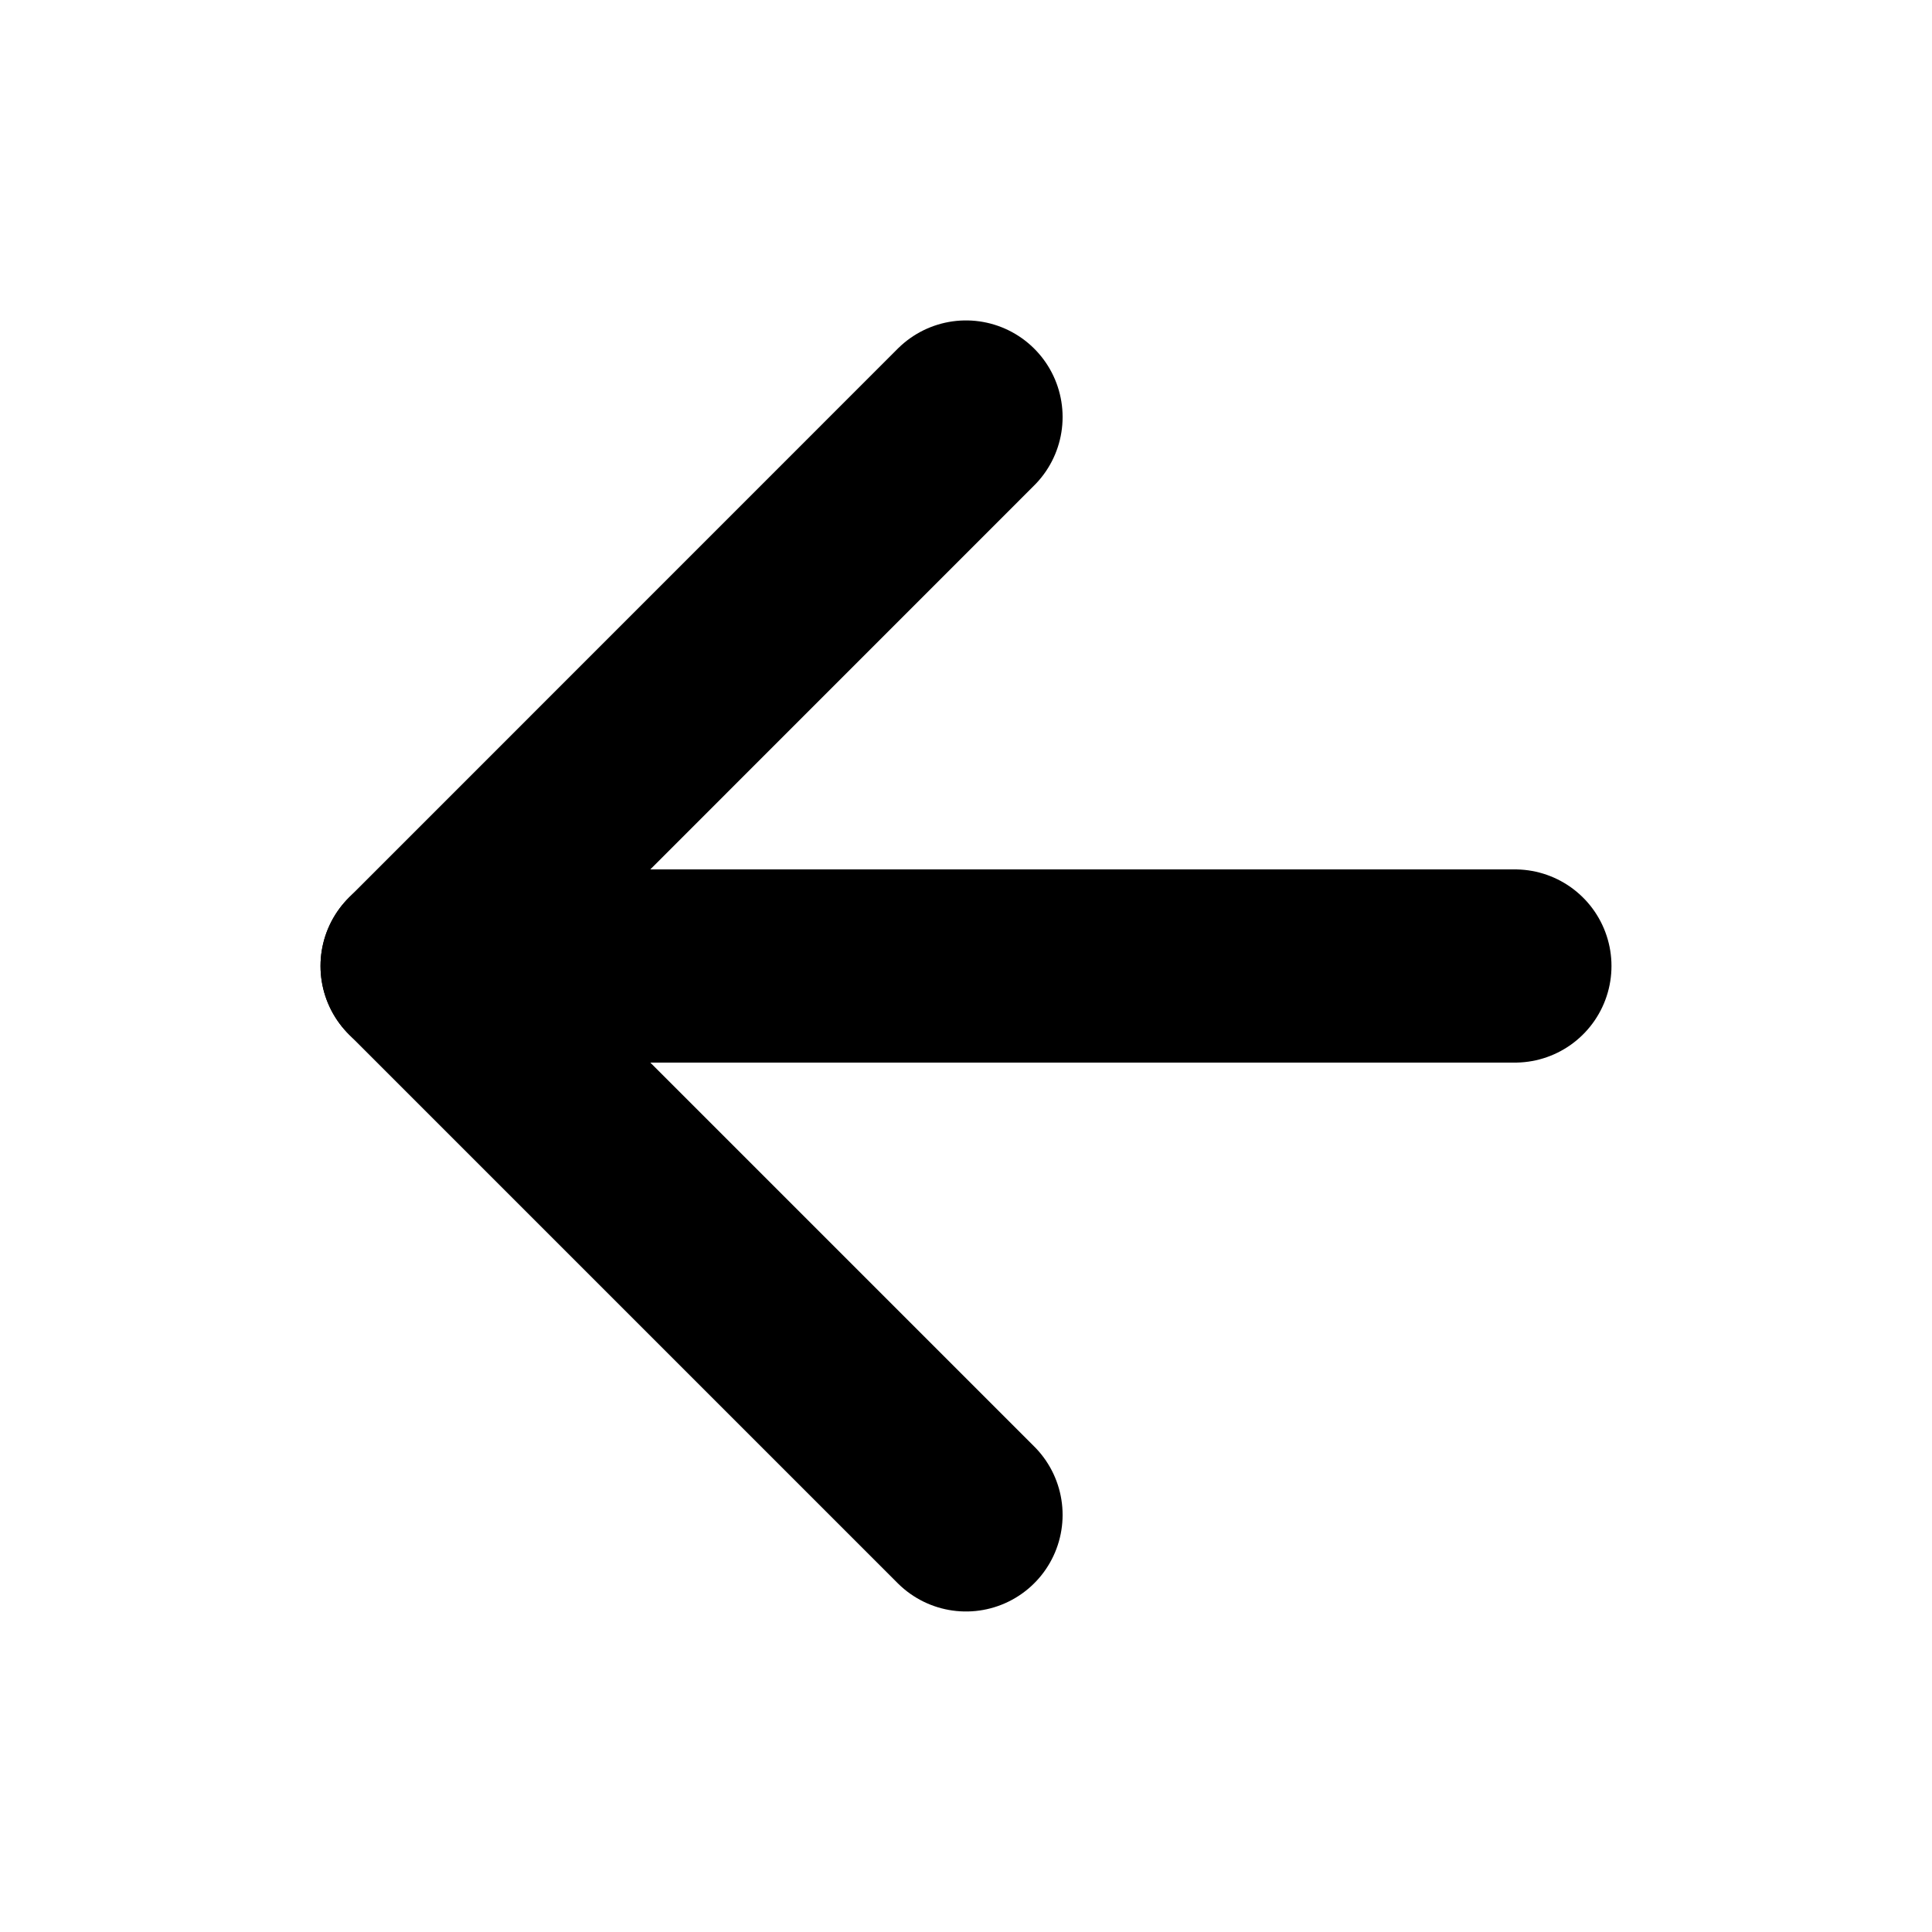
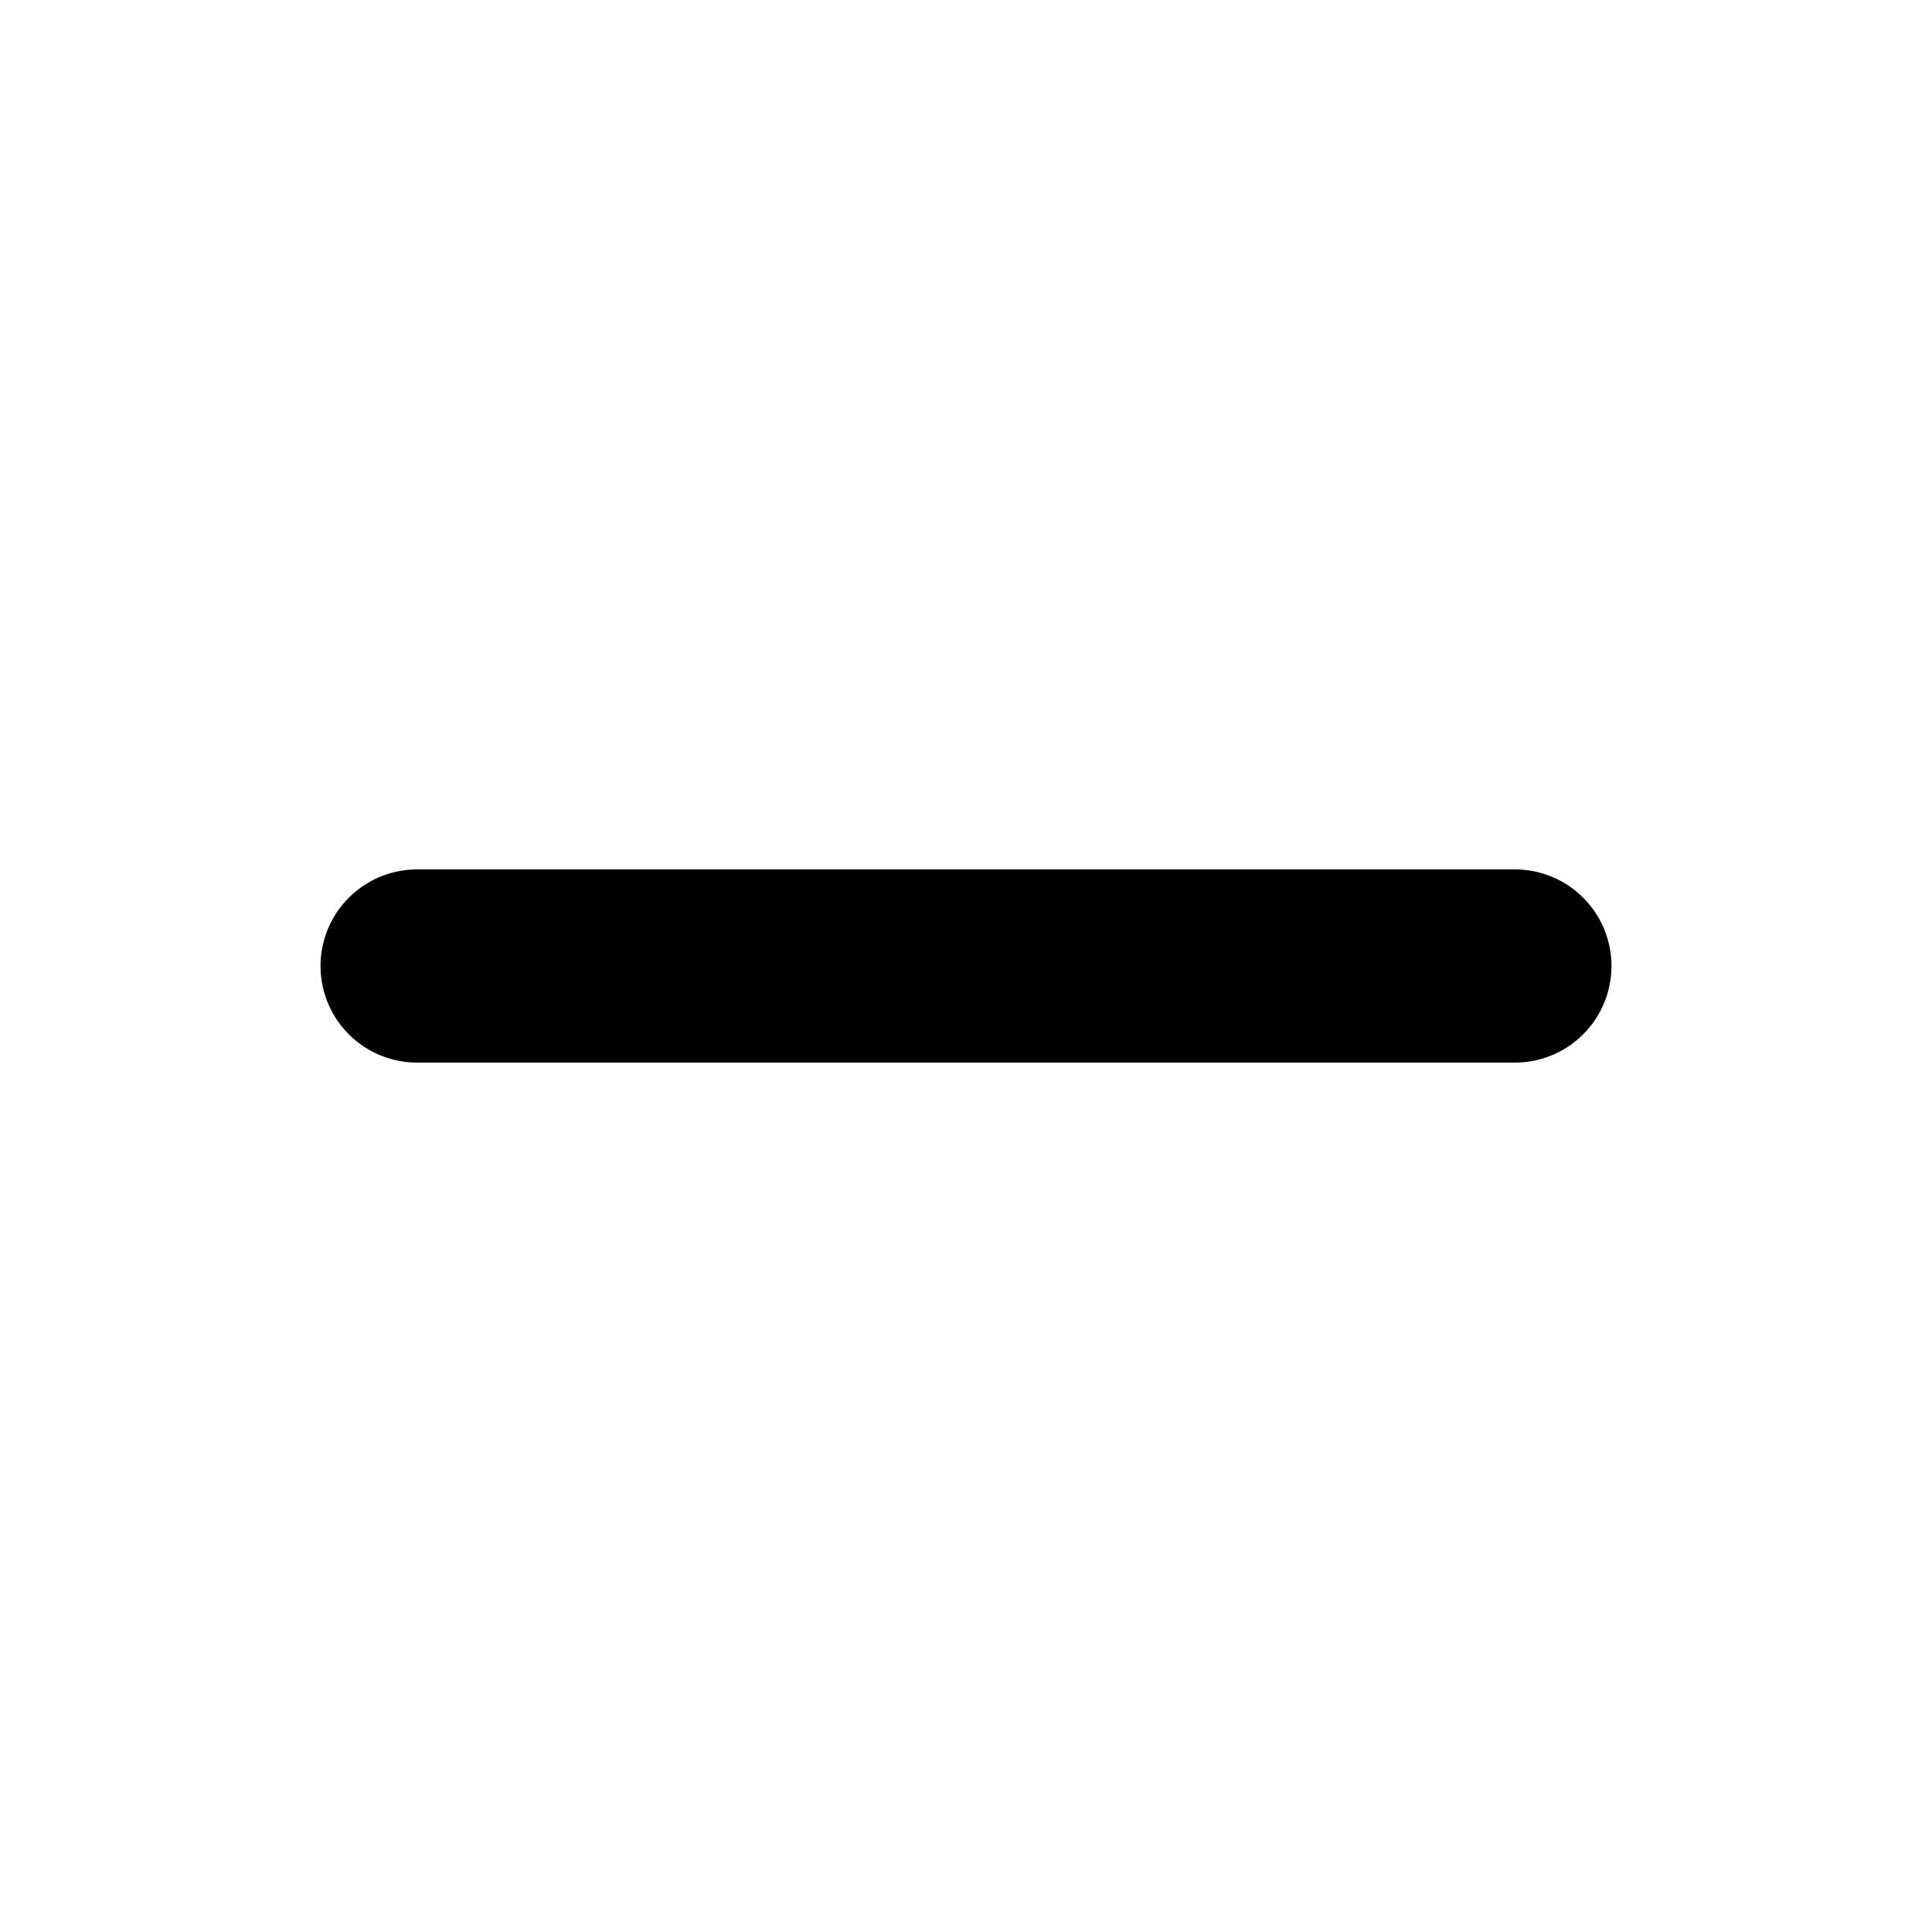
<svg xmlns="http://www.w3.org/2000/svg" width="20" height="20" viewBox="0 0 20 20" fill="none">
  <path d="M15.682 10L4.318 10" stroke="black" stroke-width="2" stroke-linecap="round" stroke-linejoin="round" />
-   <path d="M10 15.682L4.318 10L10 4.317" stroke="black" stroke-width="2" stroke-linecap="round" stroke-linejoin="round" />
</svg>